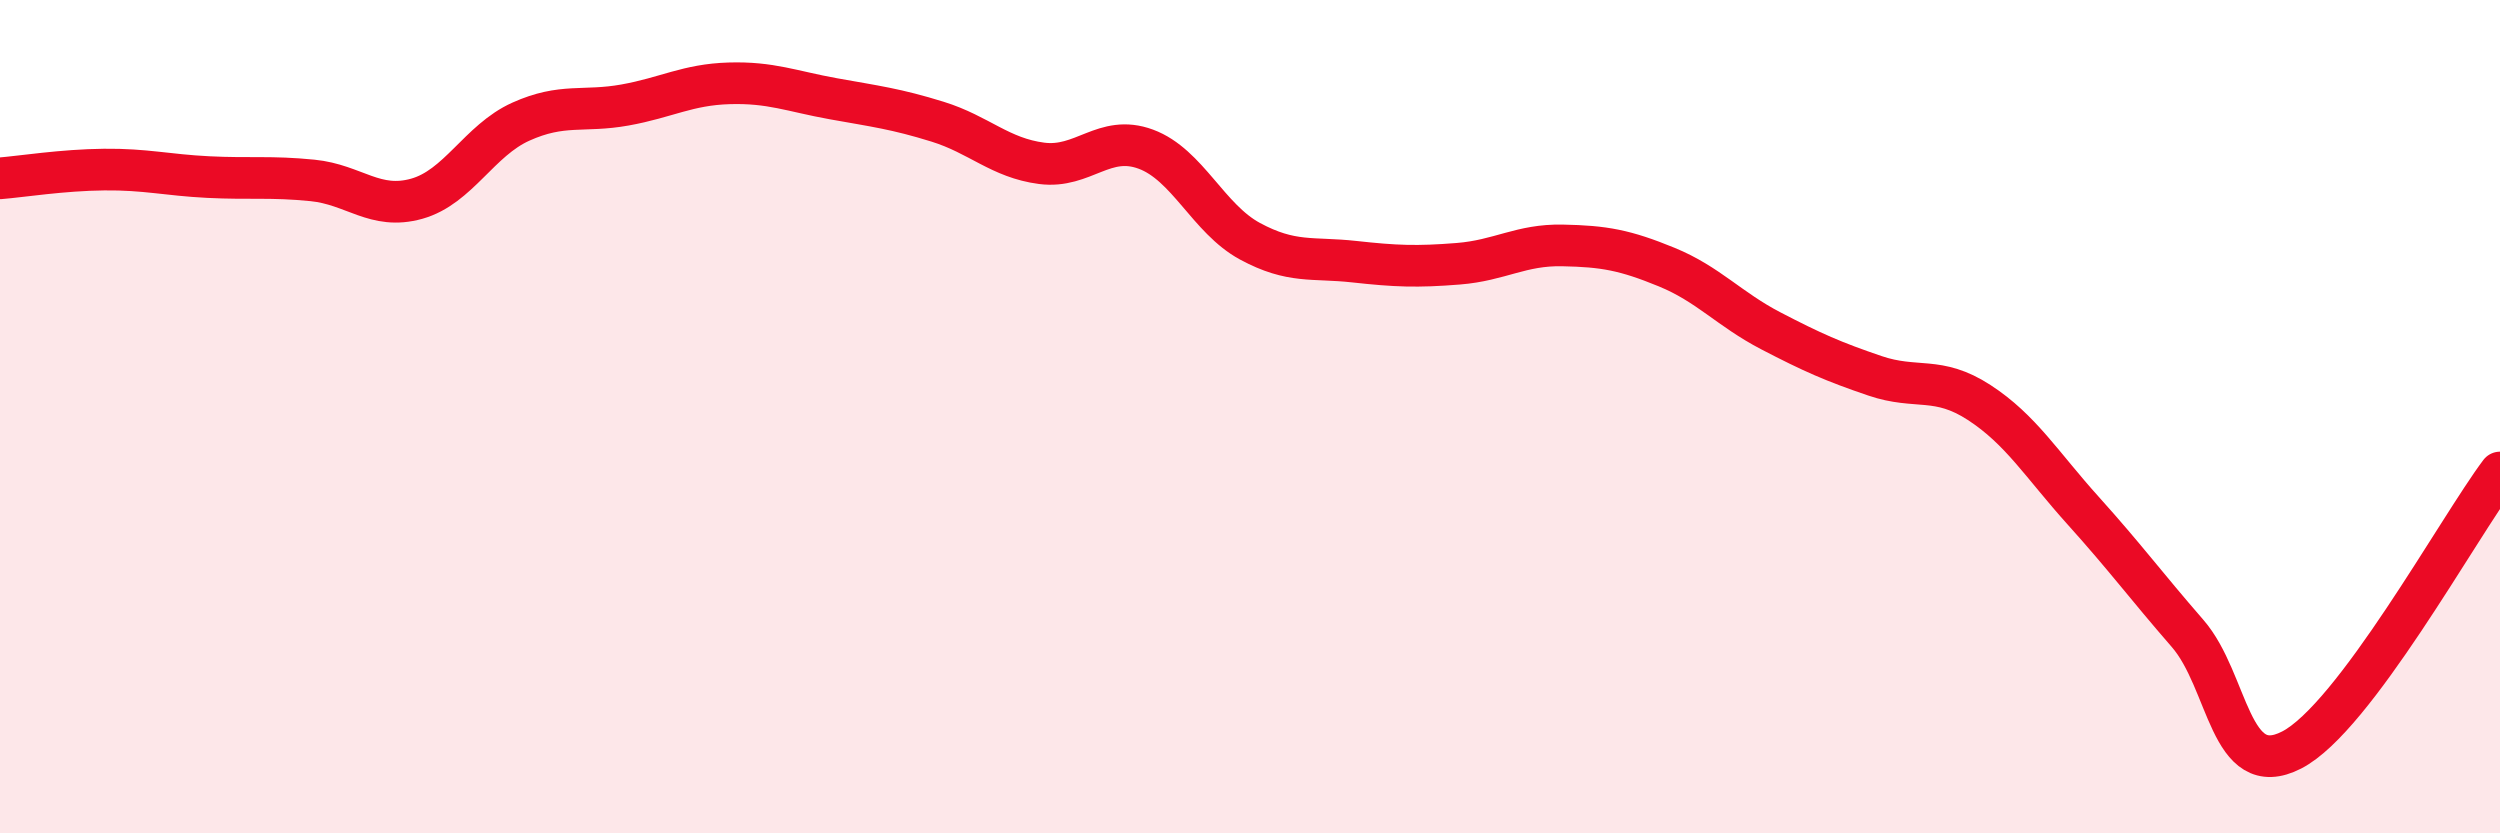
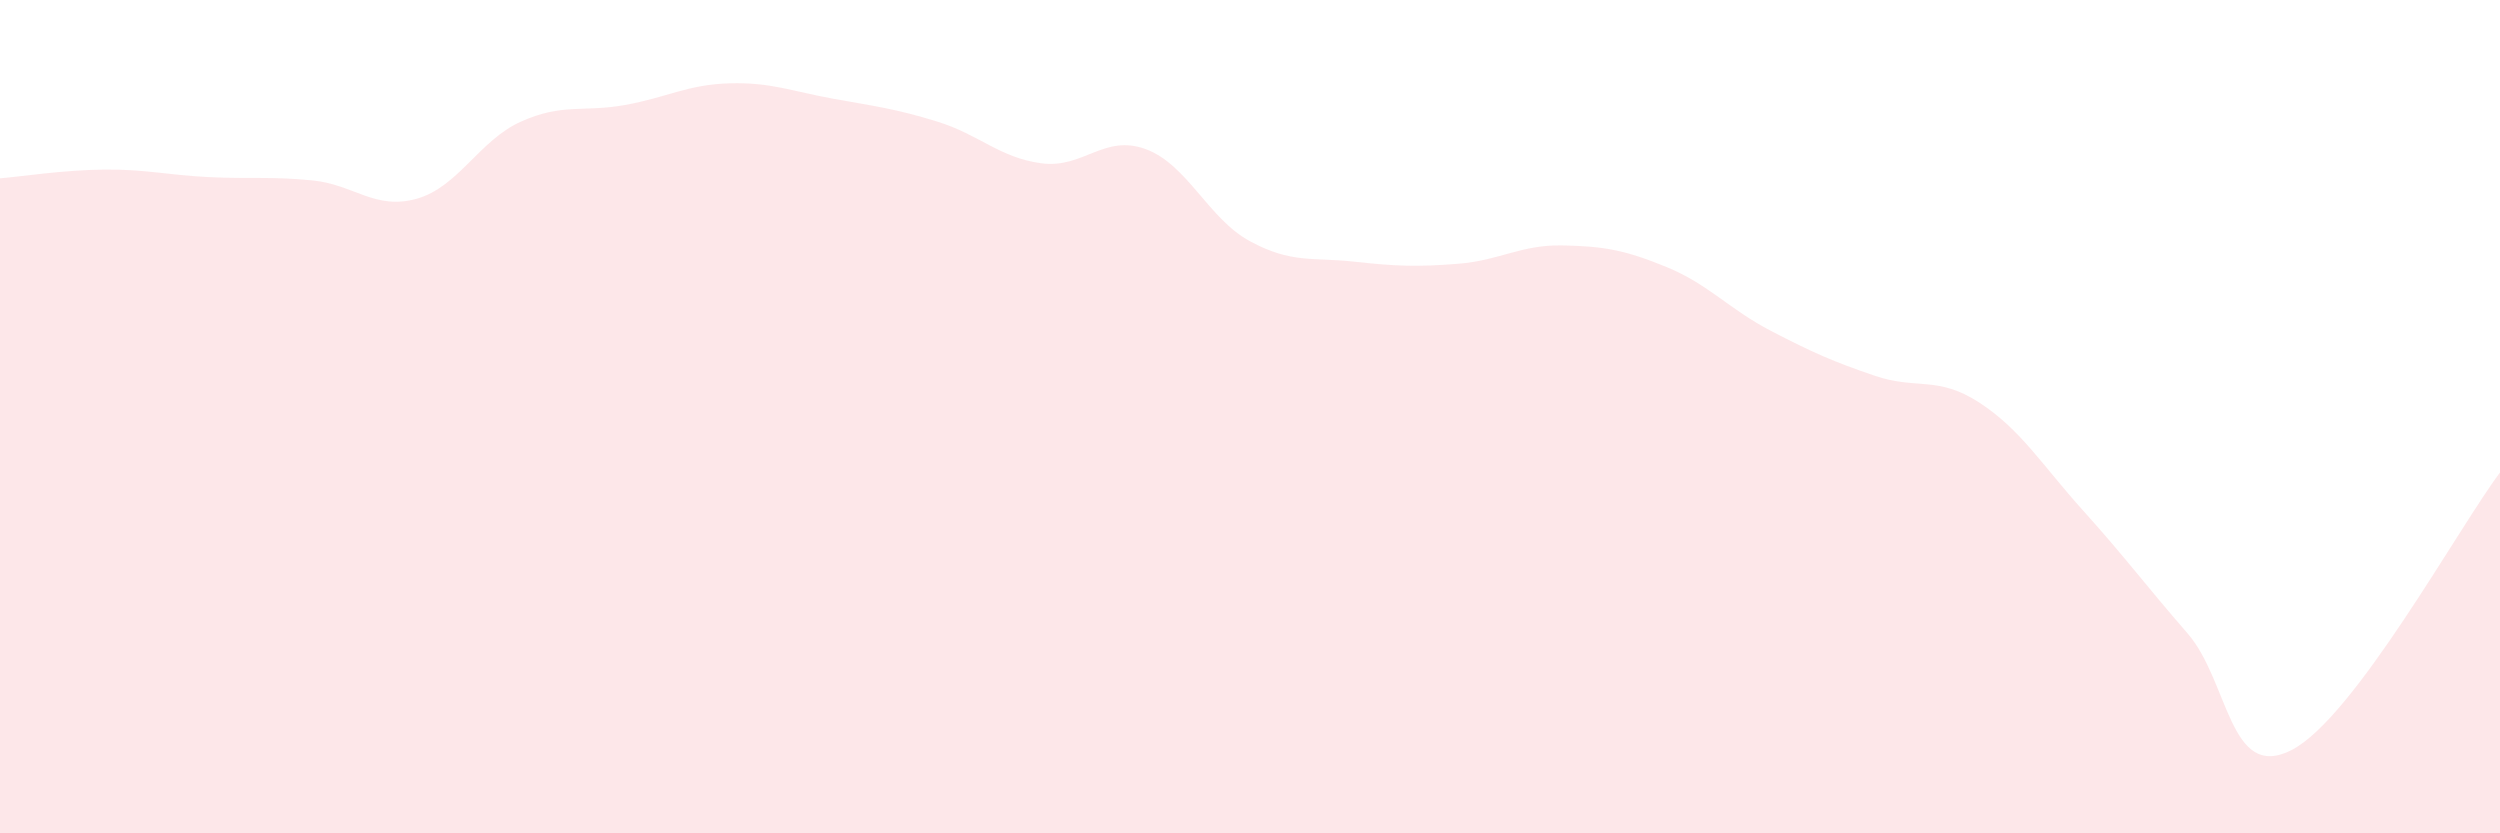
<svg xmlns="http://www.w3.org/2000/svg" width="60" height="20" viewBox="0 0 60 20">
  <path d="M 0,4.28 C 0.5,4.24 1.5,4.08 2.5,4.07 C 3.5,4.06 4,4.2 5,4.25 C 6,4.3 6.5,4.23 7.5,4.33 C 8.5,4.43 9,5.05 10,4.77 C 11,4.49 11.5,3.37 12.5,2.92 C 13.5,2.47 14,2.7 15,2.52 C 16,2.34 16.5,2.03 17.5,2 C 18.5,1.97 19,2.19 20,2.37 C 21,2.55 21.5,2.61 22.5,2.92 C 23.5,3.23 24,3.79 25,3.92 C 26,4.05 26.5,3.21 27.5,3.58 C 28.5,3.95 29,5.25 30,5.79 C 31,6.33 31.5,6.17 32.5,6.28 C 33.5,6.39 34,6.41 35,6.33 C 36,6.25 36.5,5.87 37.5,5.89 C 38.5,5.91 39,6 40,6.41 C 41,6.82 41.5,7.42 42.5,7.94 C 43.5,8.46 44,8.68 45,9.02 C 46,9.36 46.5,9.01 47.5,9.66 C 48.5,10.31 49,11.15 50,12.26 C 51,13.37 51.5,14.05 52.5,15.2 C 53.5,16.35 53.5,18.77 55,18 C 56.5,17.23 59,12.67 60,11.34L60 20L0 20Z" fill="#EB0A25" opacity="0.1" stroke-linecap="round" stroke-linejoin="round" />
-   <path d="M 0,4.28 C 0.5,4.24 1.5,4.08 2.5,4.07 C 3.5,4.06 4,4.2 5,4.25 C 6,4.3 6.5,4.23 7.5,4.33 C 8.5,4.43 9,5.05 10,4.77 C 11,4.49 11.5,3.37 12.5,2.92 C 13.5,2.47 14,2.7 15,2.52 C 16,2.34 16.5,2.03 17.5,2 C 18.5,1.97 19,2.19 20,2.37 C 21,2.55 21.5,2.61 22.5,2.92 C 23.5,3.23 24,3.79 25,3.92 C 26,4.05 26.5,3.21 27.5,3.58 C 28.5,3.95 29,5.25 30,5.79 C 31,6.33 31.5,6.17 32.5,6.28 C 33.5,6.39 34,6.41 35,6.33 C 36,6.25 36.5,5.87 37.5,5.89 C 38.5,5.91 39,6 40,6.41 C 41,6.82 41.5,7.42 42.5,7.94 C 43.5,8.46 44,8.68 45,9.02 C 46,9.36 46.5,9.01 47.5,9.66 C 48.5,10.31 49,11.15 50,12.26 C 51,13.37 51.5,14.05 52.5,15.2 C 53.5,16.35 53.5,18.77 55,18 C 56.5,17.23 59,12.67 60,11.34" stroke="#EB0A25" stroke-width="1" fill="none" stroke-linecap="round" stroke-linejoin="round" />
</svg>